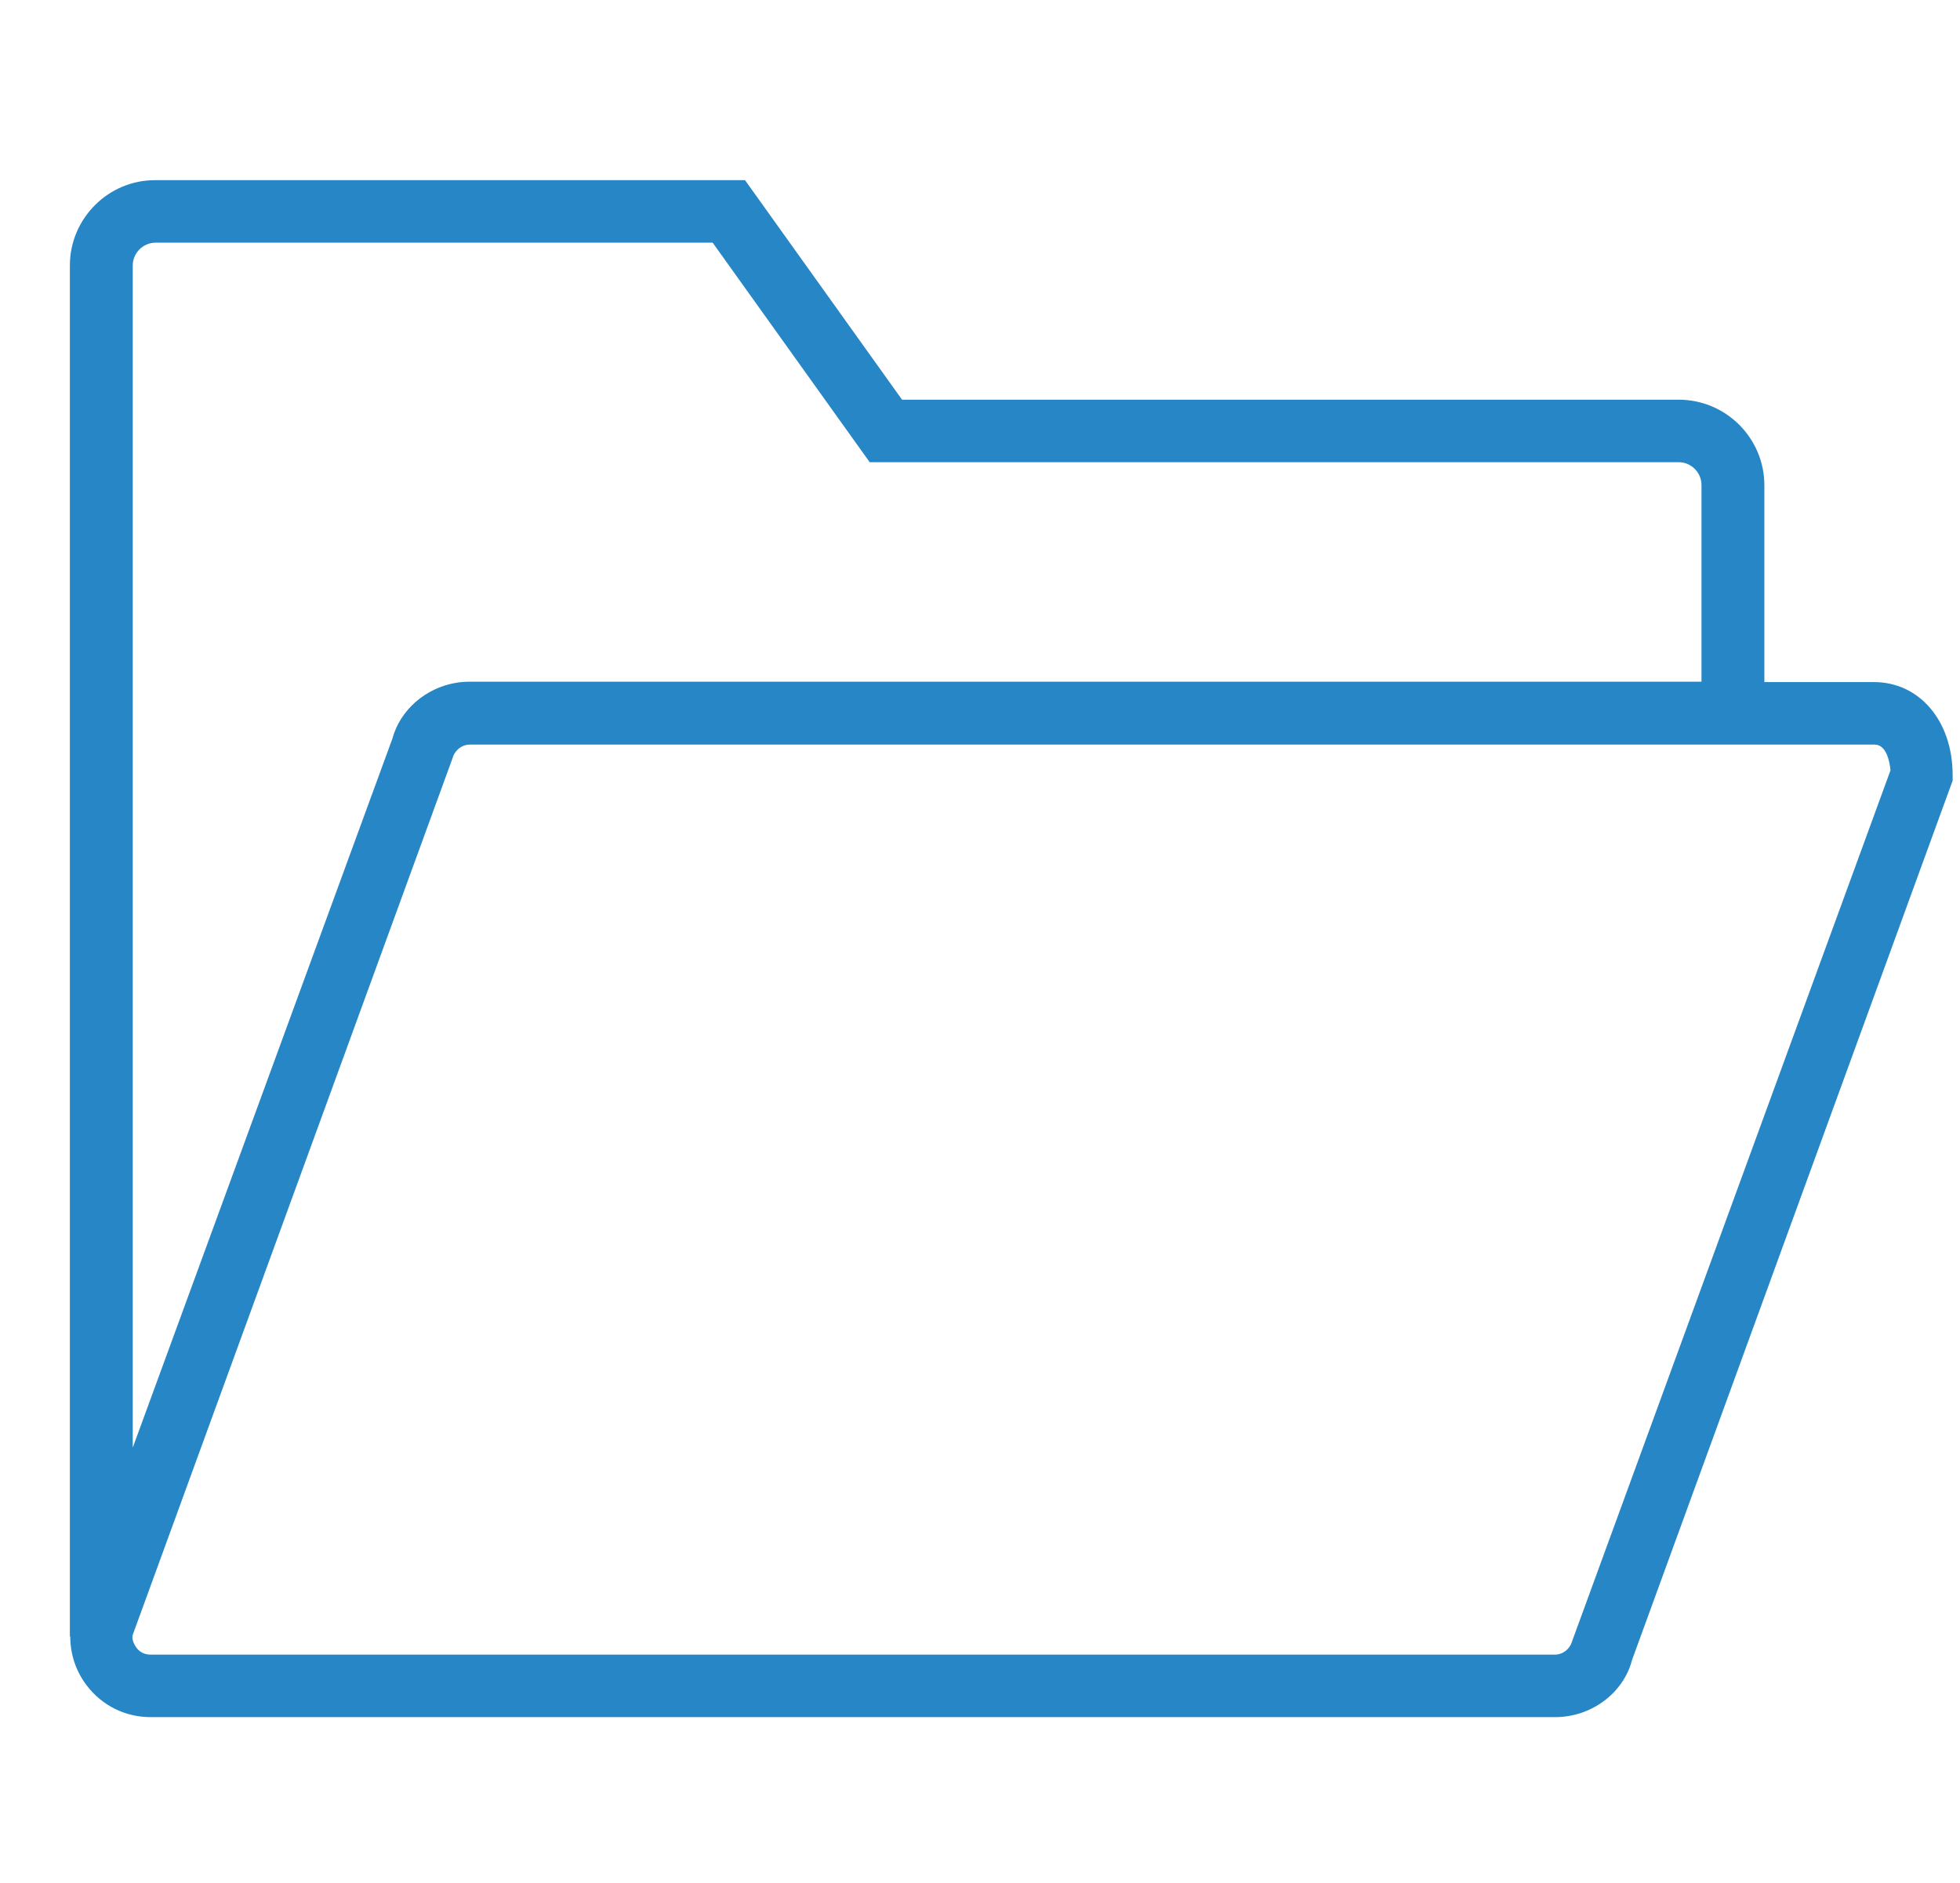
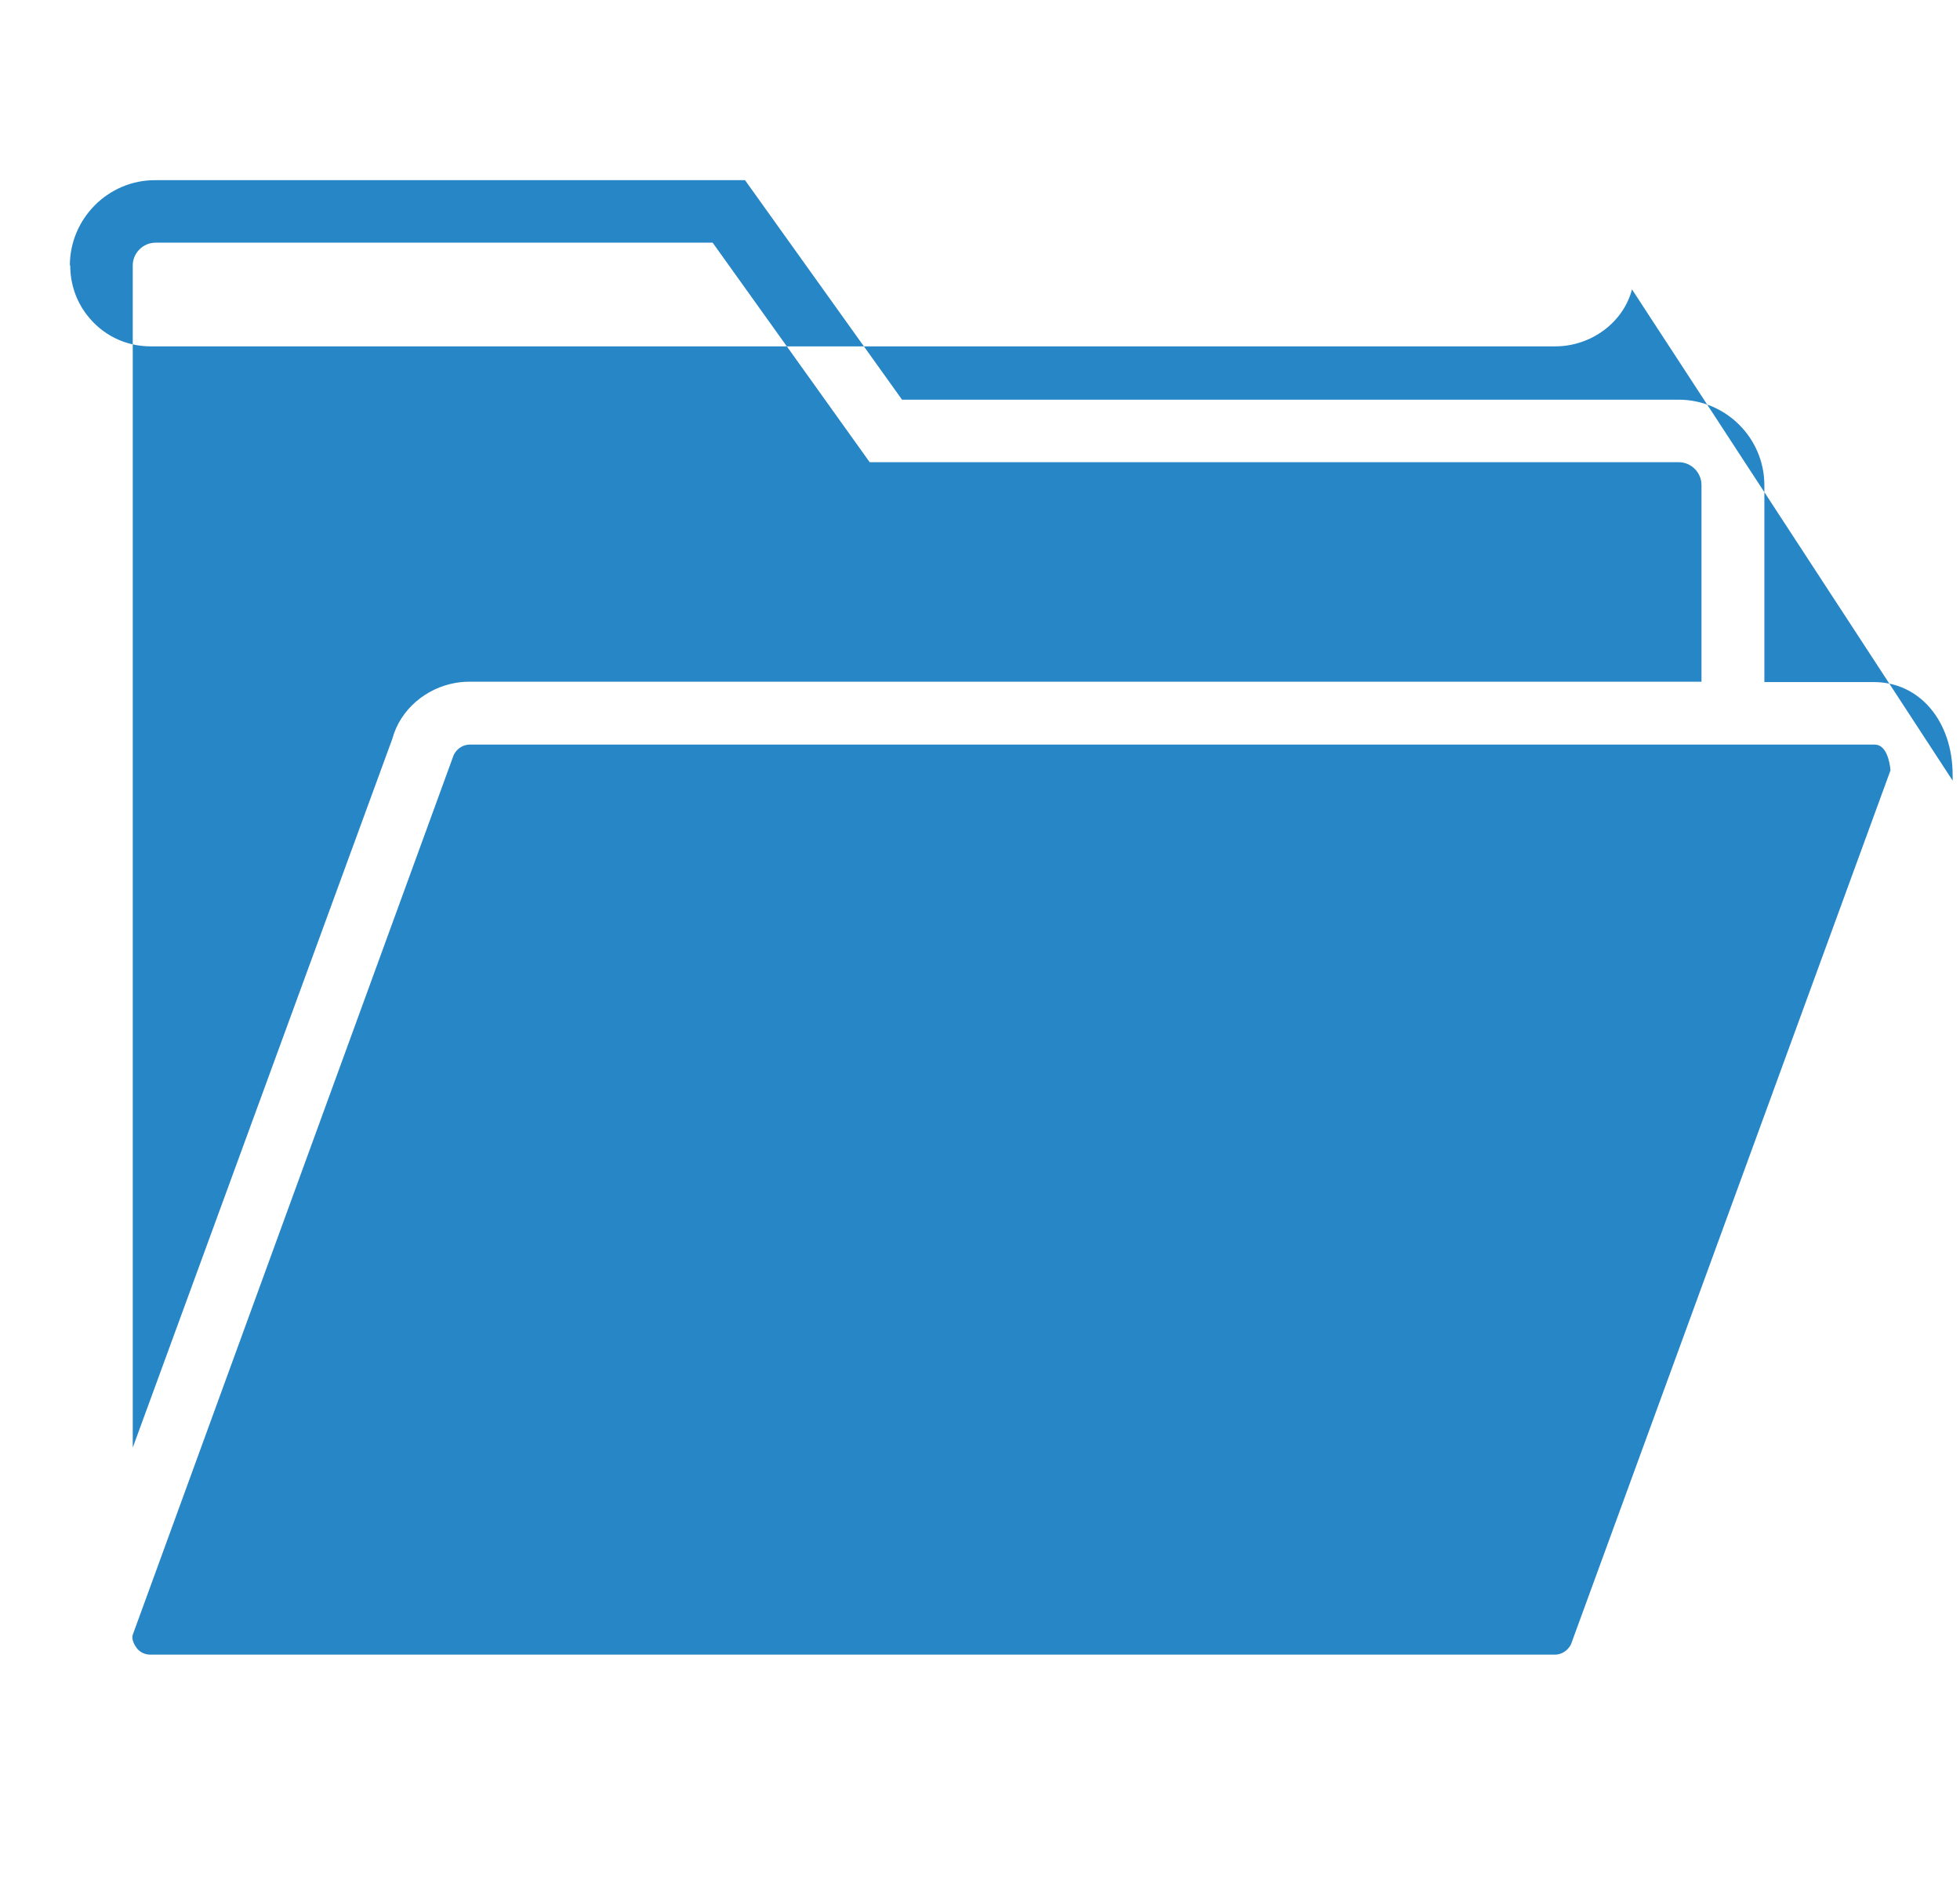
<svg xmlns="http://www.w3.org/2000/svg" version="1.1" id="Capa_1" x="0px" y="0px" viewBox="0 0 533 512" style="enable-background:new 0 0 533 512;" xml:space="preserve">
  <style type="text/css">
	.st0{fill:#2786C6;}
</style>
  <g>
-     <path class="st0" d="M509.6,185.5h-29.8V132c0-12.9-10.5-23.3-23.3-23.3H245.3l-42.7-59.7H42.3C29.5,48.9,19,59.4,19,72.2V445h0.1   c0,4.8,1.5,9.5,4.5,13.4c4.2,5.5,10.5,8.6,17.4,8.6h381.9c9.9,0,18.6-6.6,20.9-15.5L531,212.3v-1.5   C531,196.1,522,185.5,509.6,185.5z M36.1,72.2c0-3.4,2.8-6.2,6.2-6.2h151.5l42.7,59.7h220c3.4,0,6.2,2.8,6.2,6.2v53.5H127.6   c-1.2,0-2.4,0.1-3.6,0.3c-8.3,1.4-15.2,7.4-17.3,15.2L36.1,393.7V72.2z M427.5,446.4c-0.6,2.1-2.5,3.6-4.7,3.6H40.9   c-2.1,0-3.3-1.2-3.8-1.9c-0.5-0.7-1.4-2.2-1-3.5l87-238.5c0.6-2.1,2.5-3.6,4.7-3.6h352.2h29.8c3.2,0,4.1,4.7,4.3,7L427.5,446.4z" />
+     <path class="st0" d="M509.6,185.5h-29.8V132c0-12.9-10.5-23.3-23.3-23.3H245.3l-42.7-59.7H42.3C29.5,48.9,19,59.4,19,72.2h0.1   c0,4.8,1.5,9.5,4.5,13.4c4.2,5.5,10.5,8.6,17.4,8.6h381.9c9.9,0,18.6-6.6,20.9-15.5L531,212.3v-1.5   C531,196.1,522,185.5,509.6,185.5z M36.1,72.2c0-3.4,2.8-6.2,6.2-6.2h151.5l42.7,59.7h220c3.4,0,6.2,2.8,6.2,6.2v53.5H127.6   c-1.2,0-2.4,0.1-3.6,0.3c-8.3,1.4-15.2,7.4-17.3,15.2L36.1,393.7V72.2z M427.5,446.4c-0.6,2.1-2.5,3.6-4.7,3.6H40.9   c-2.1,0-3.3-1.2-3.8-1.9c-0.5-0.7-1.4-2.2-1-3.5l87-238.5c0.6-2.1,2.5-3.6,4.7-3.6h352.2h29.8c3.2,0,4.1,4.7,4.3,7L427.5,446.4z" />
  </g>
</svg>